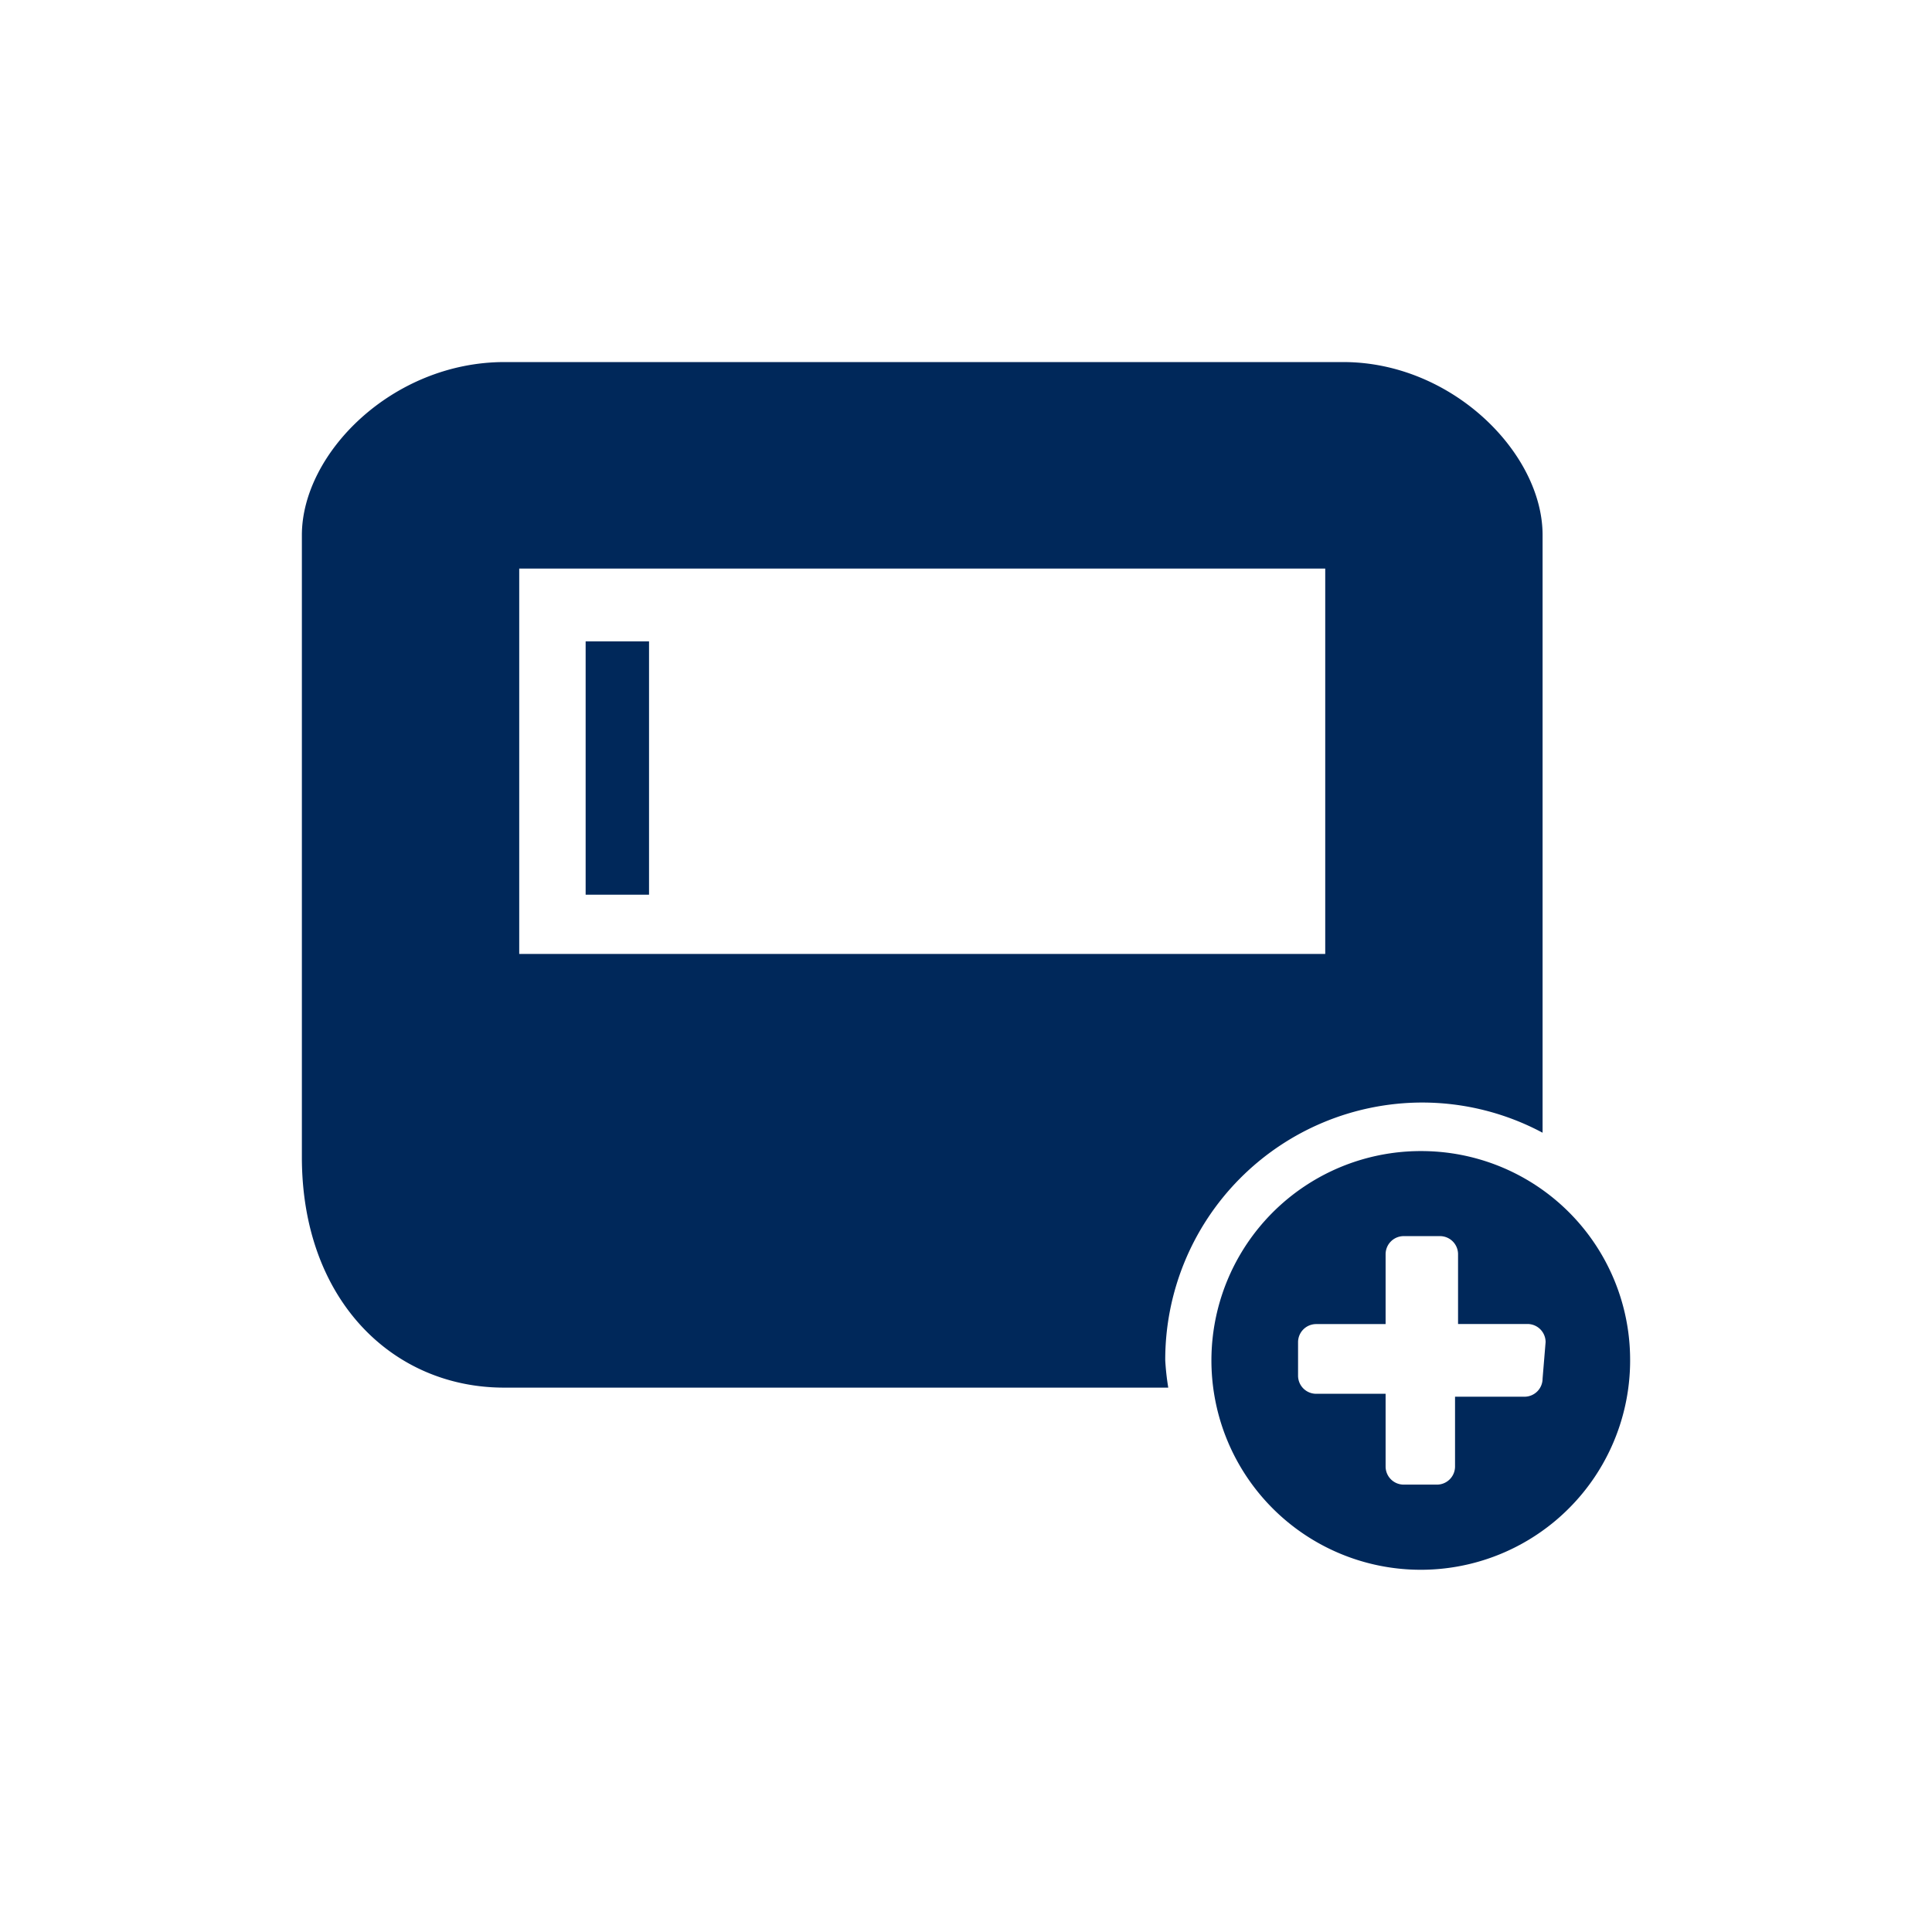
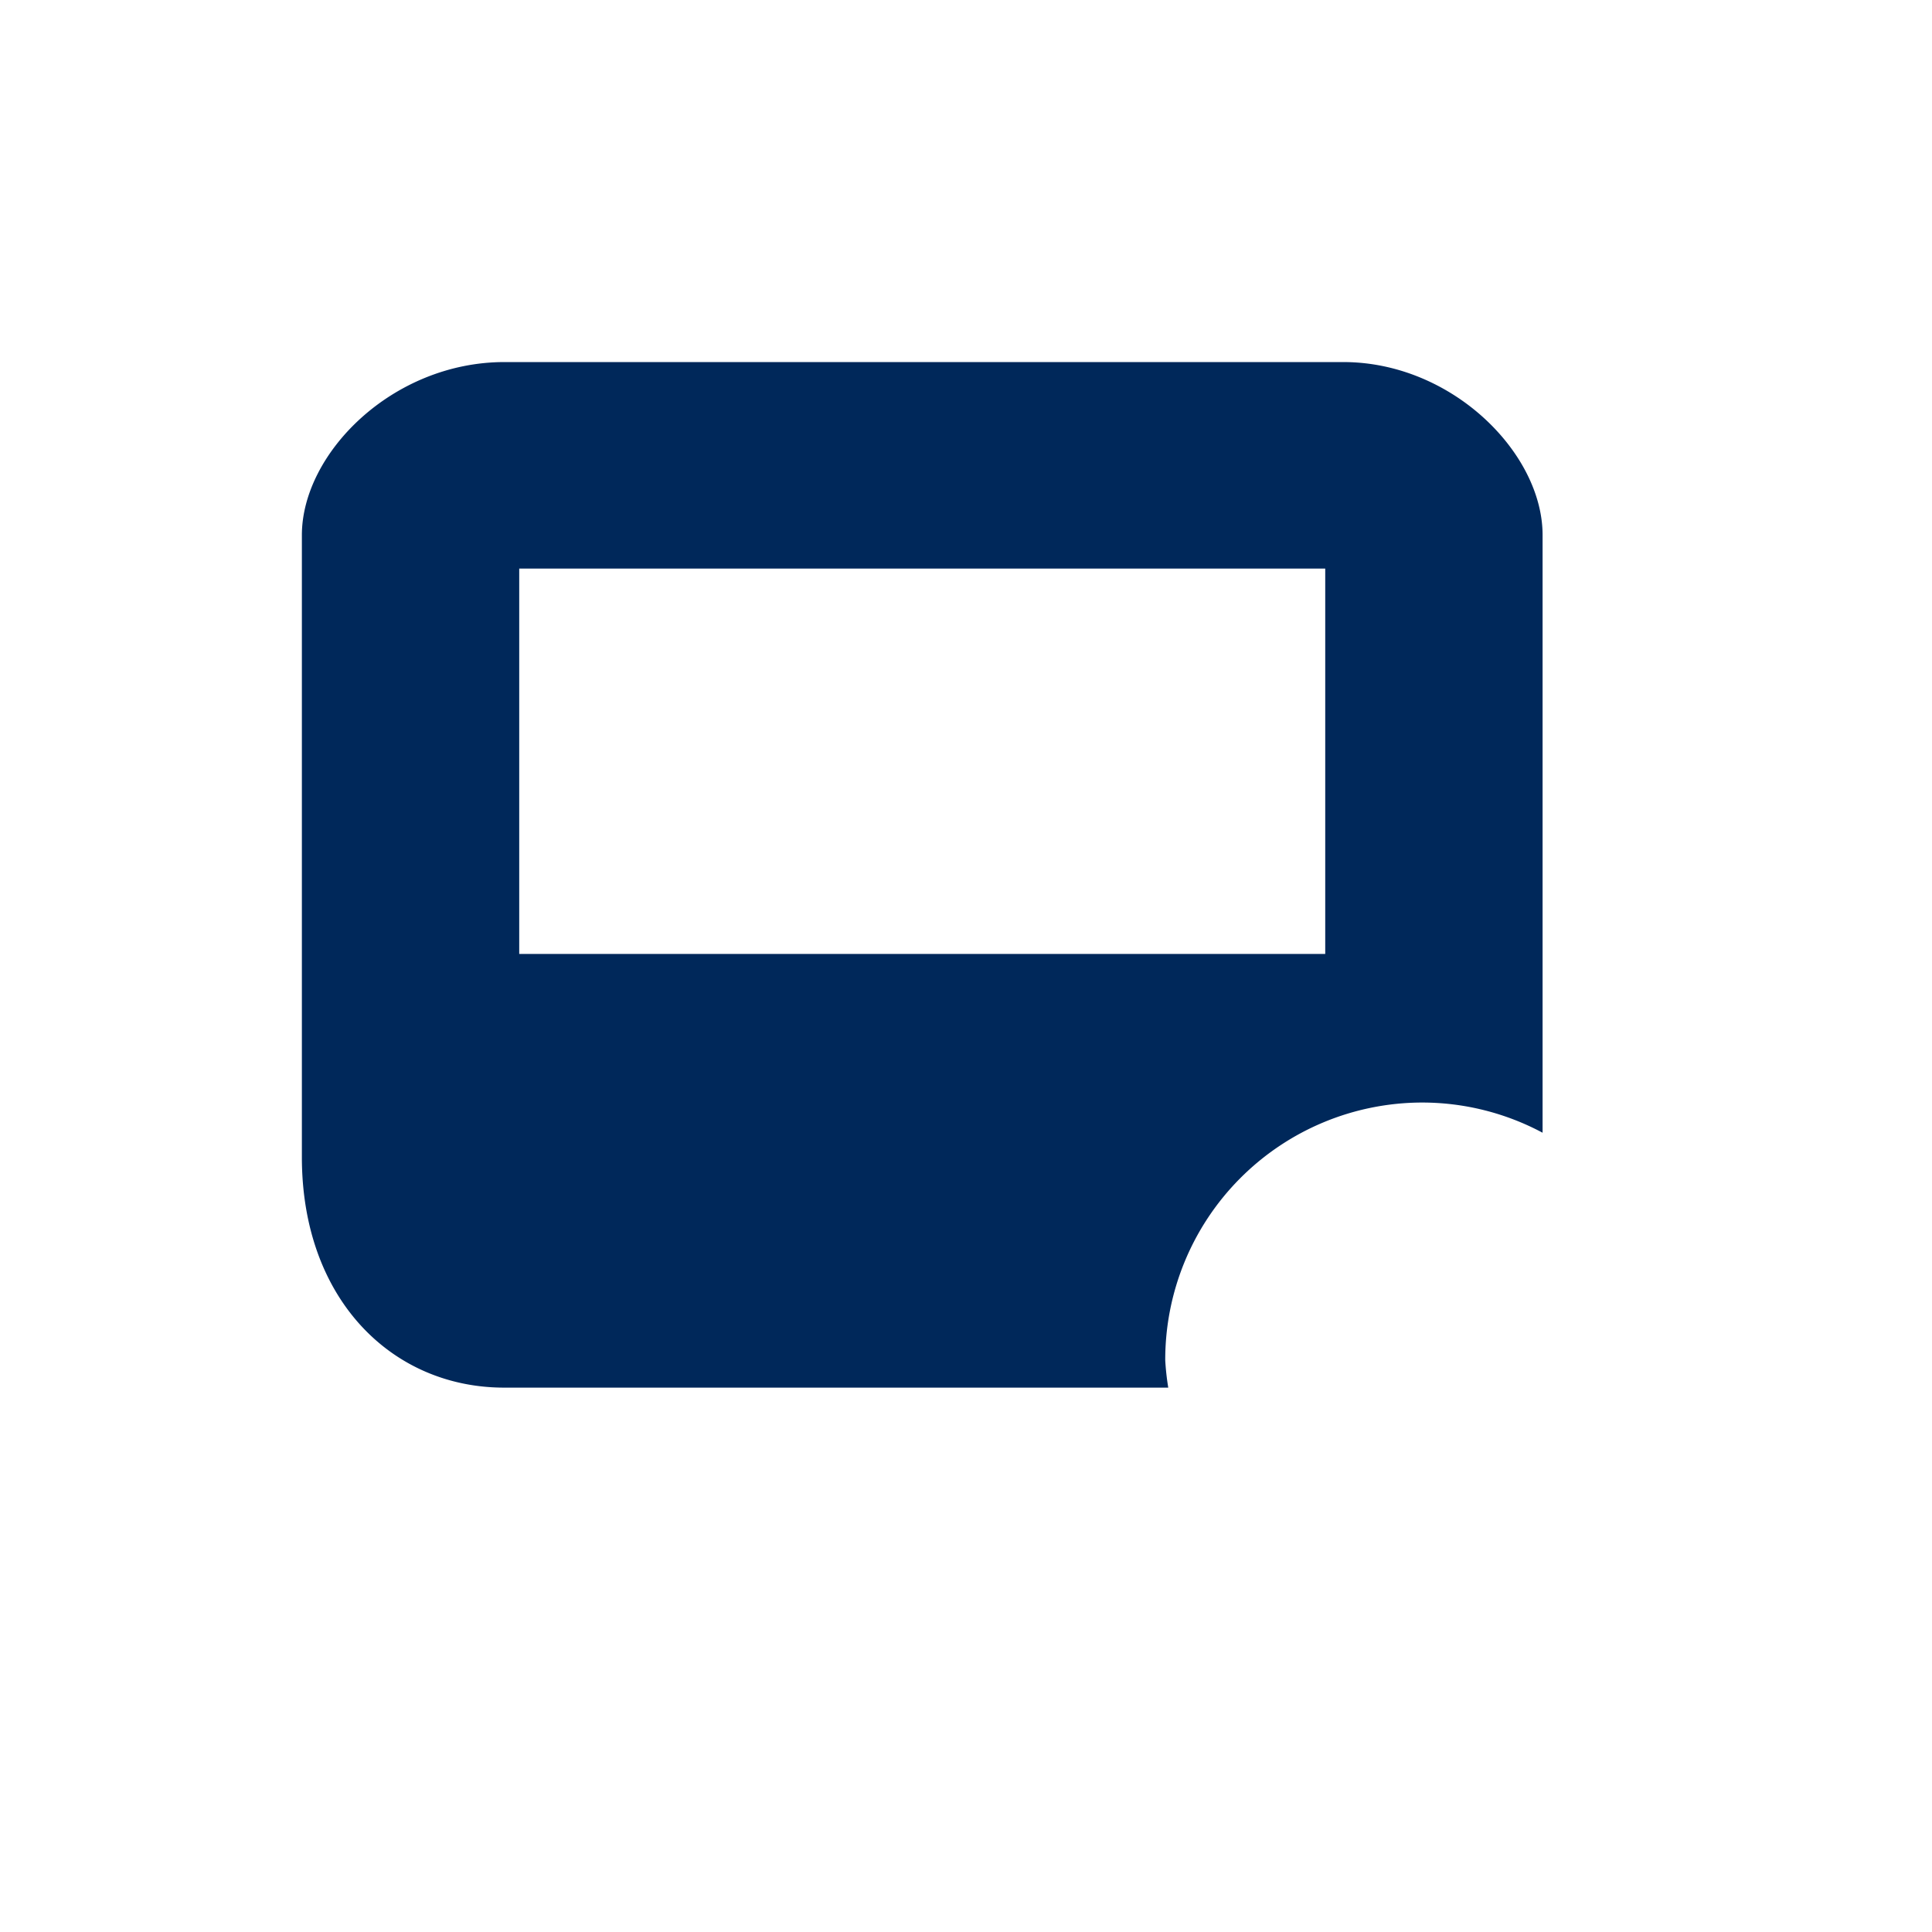
<svg xmlns="http://www.w3.org/2000/svg" width="64" height="64" viewBox="0 0 64 64">
-   <rect x="19.4" y="21.246" width="2.1" height="8.392" style="fill:#00285a" />
-   <path d="M47.1,38.131A6.935,6.935,0,1,0,54,45.065,6.917,6.917,0,0,0,47.1,38.131Zm4,7.537a.6.6,0,0,1-.6.6H48.2v2.312a.6.6,0,0,1-.6.6H46.5a.6.6,0,0,1-.6-.6V46.171H43.6a.6.6,0,0,1-.6-.6V44.462a.6.6,0,0,1,.6-.6h2.3V41.548a.6.6,0,0,1,.6-.6h1.2a.6.6,0,0,1,.6.6v2.311h2.3a.6.6,0,0,1,.6.6Z" style="fill:#00285a" />
  <path d="M47.1,36.523a8.465,8.465,0,0,1,4,1v-19.8c0-2.714-3-5.729-6.6-5.729H16.7C13,12,10,15.015,10,17.729v20.6c0,4.723,3,7.638,6.7,7.638h22a8.605,8.605,0,0,1-.1-.905A8.521,8.521,0,0,1,47.1,36.523ZM17.2,18.834H43.9V31.6H17.2Z" style="fill:#00285a" />
</svg>